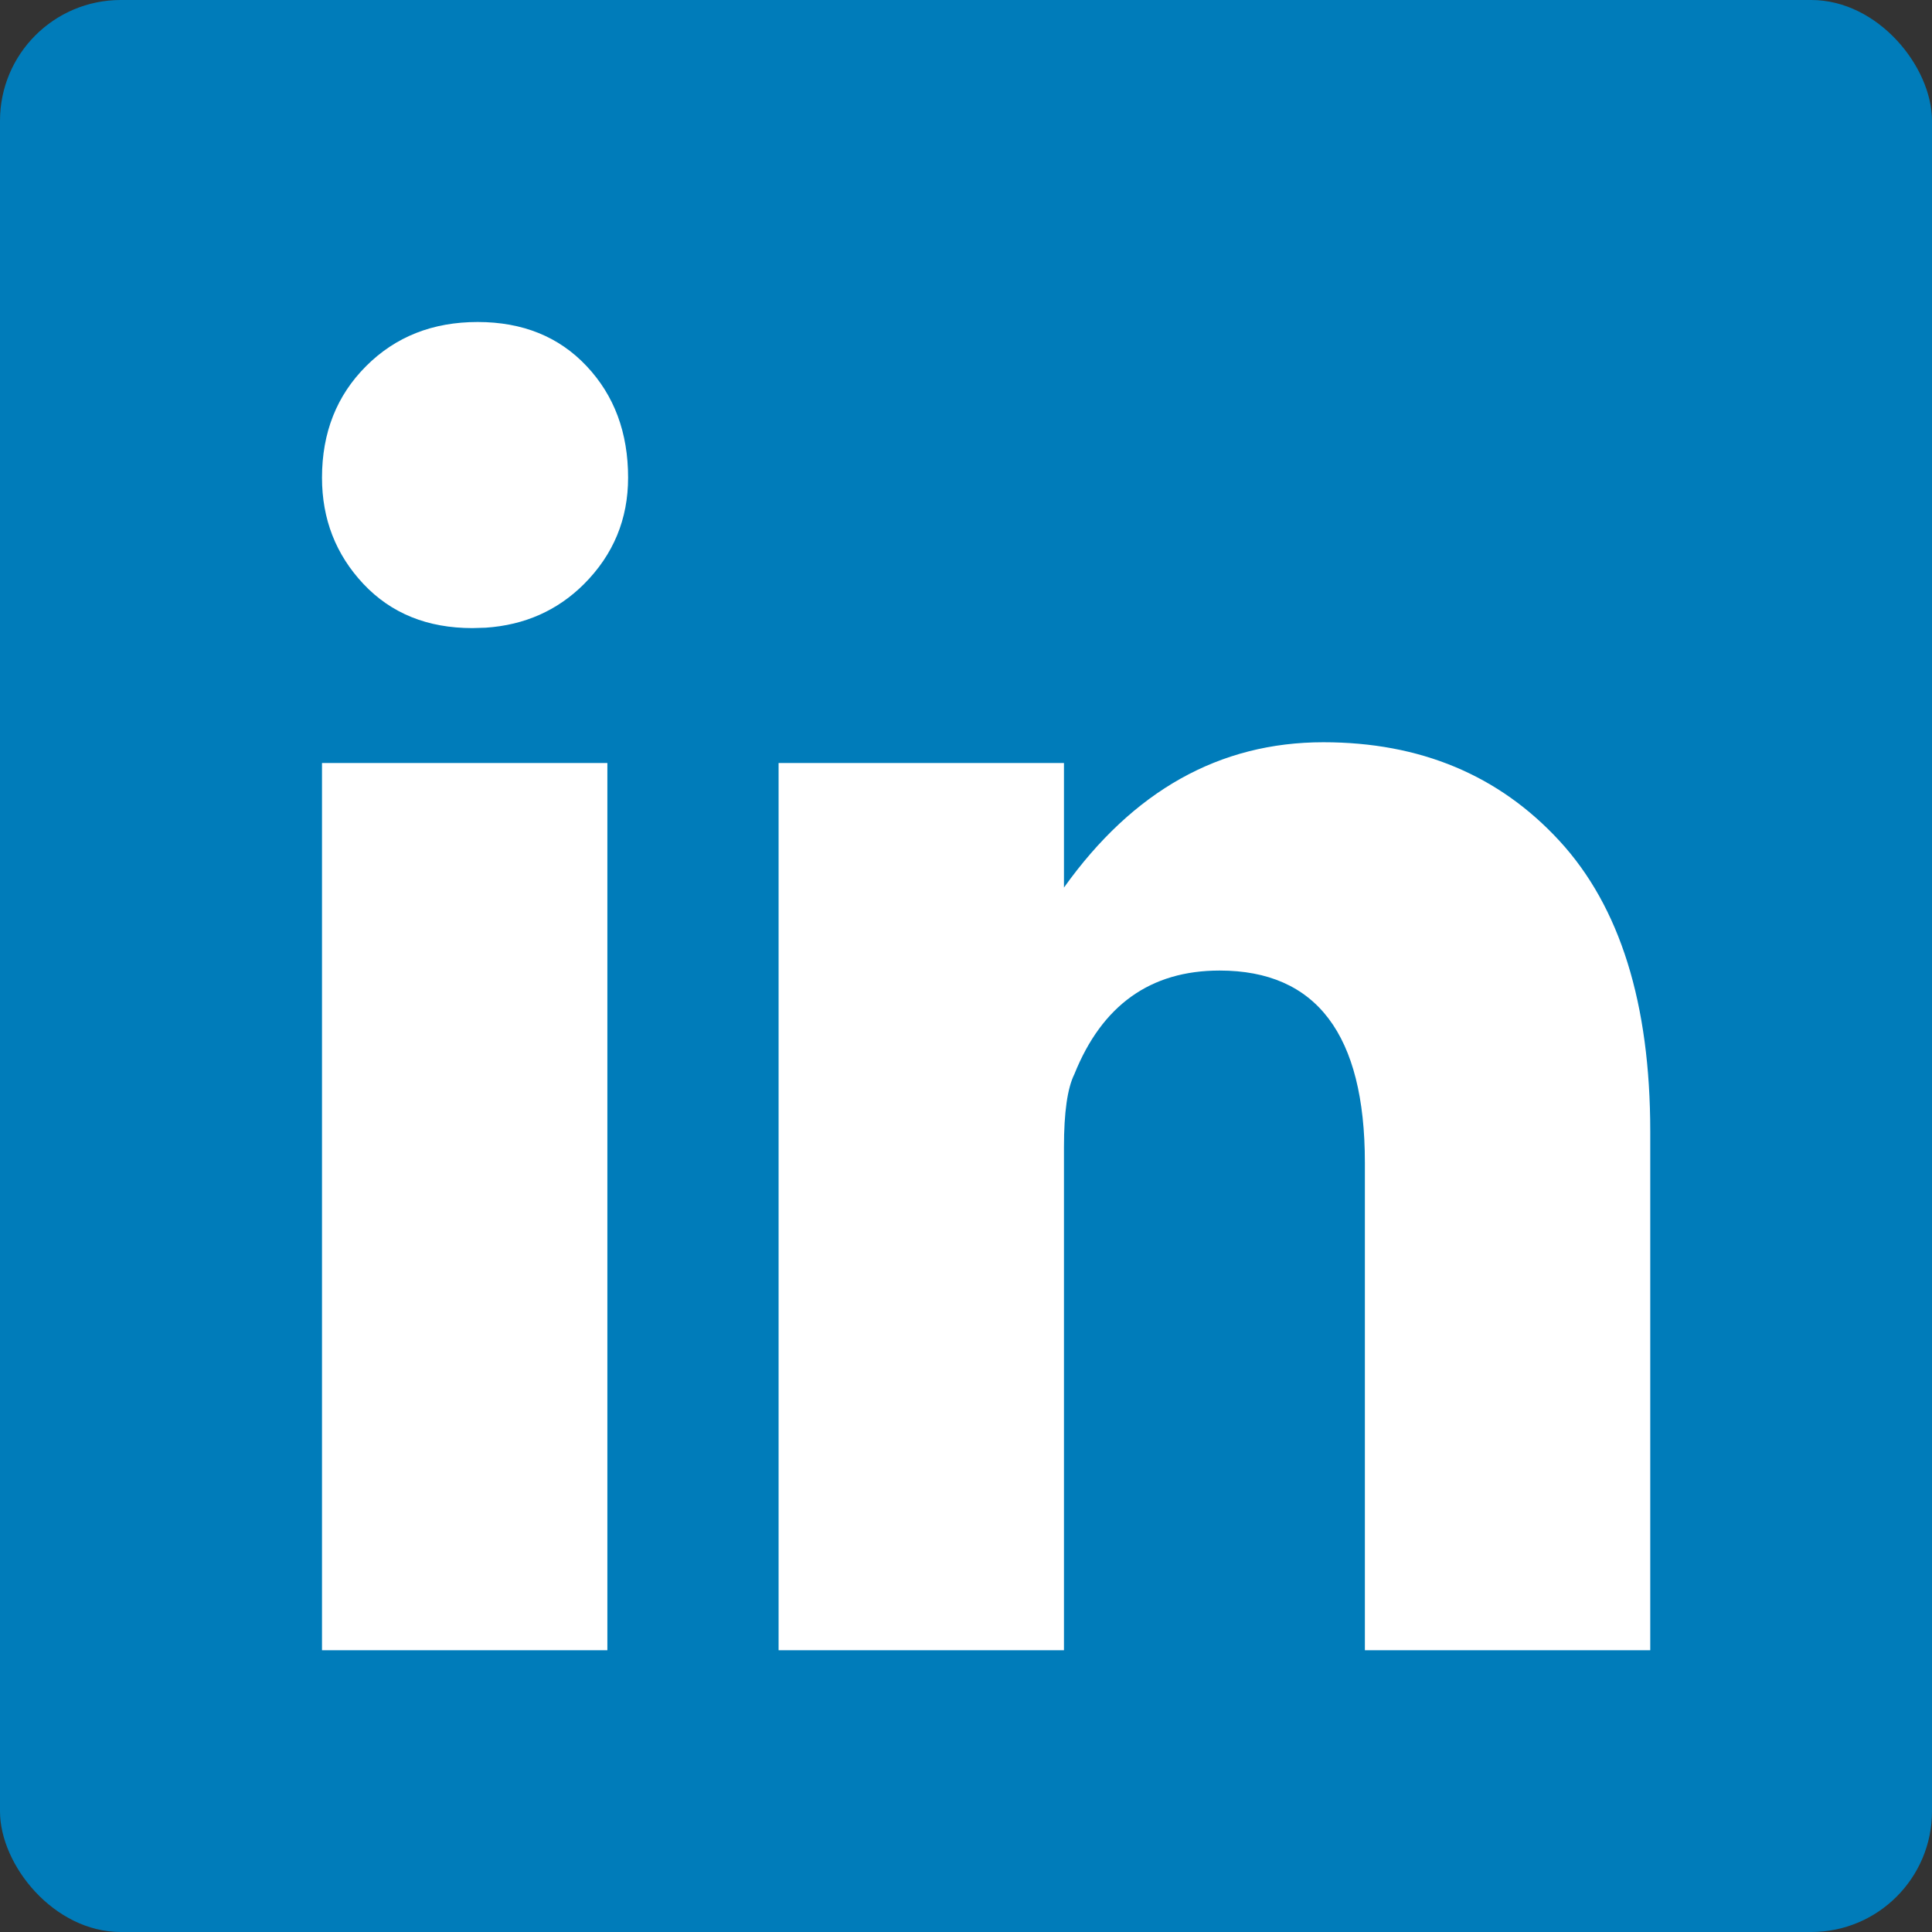
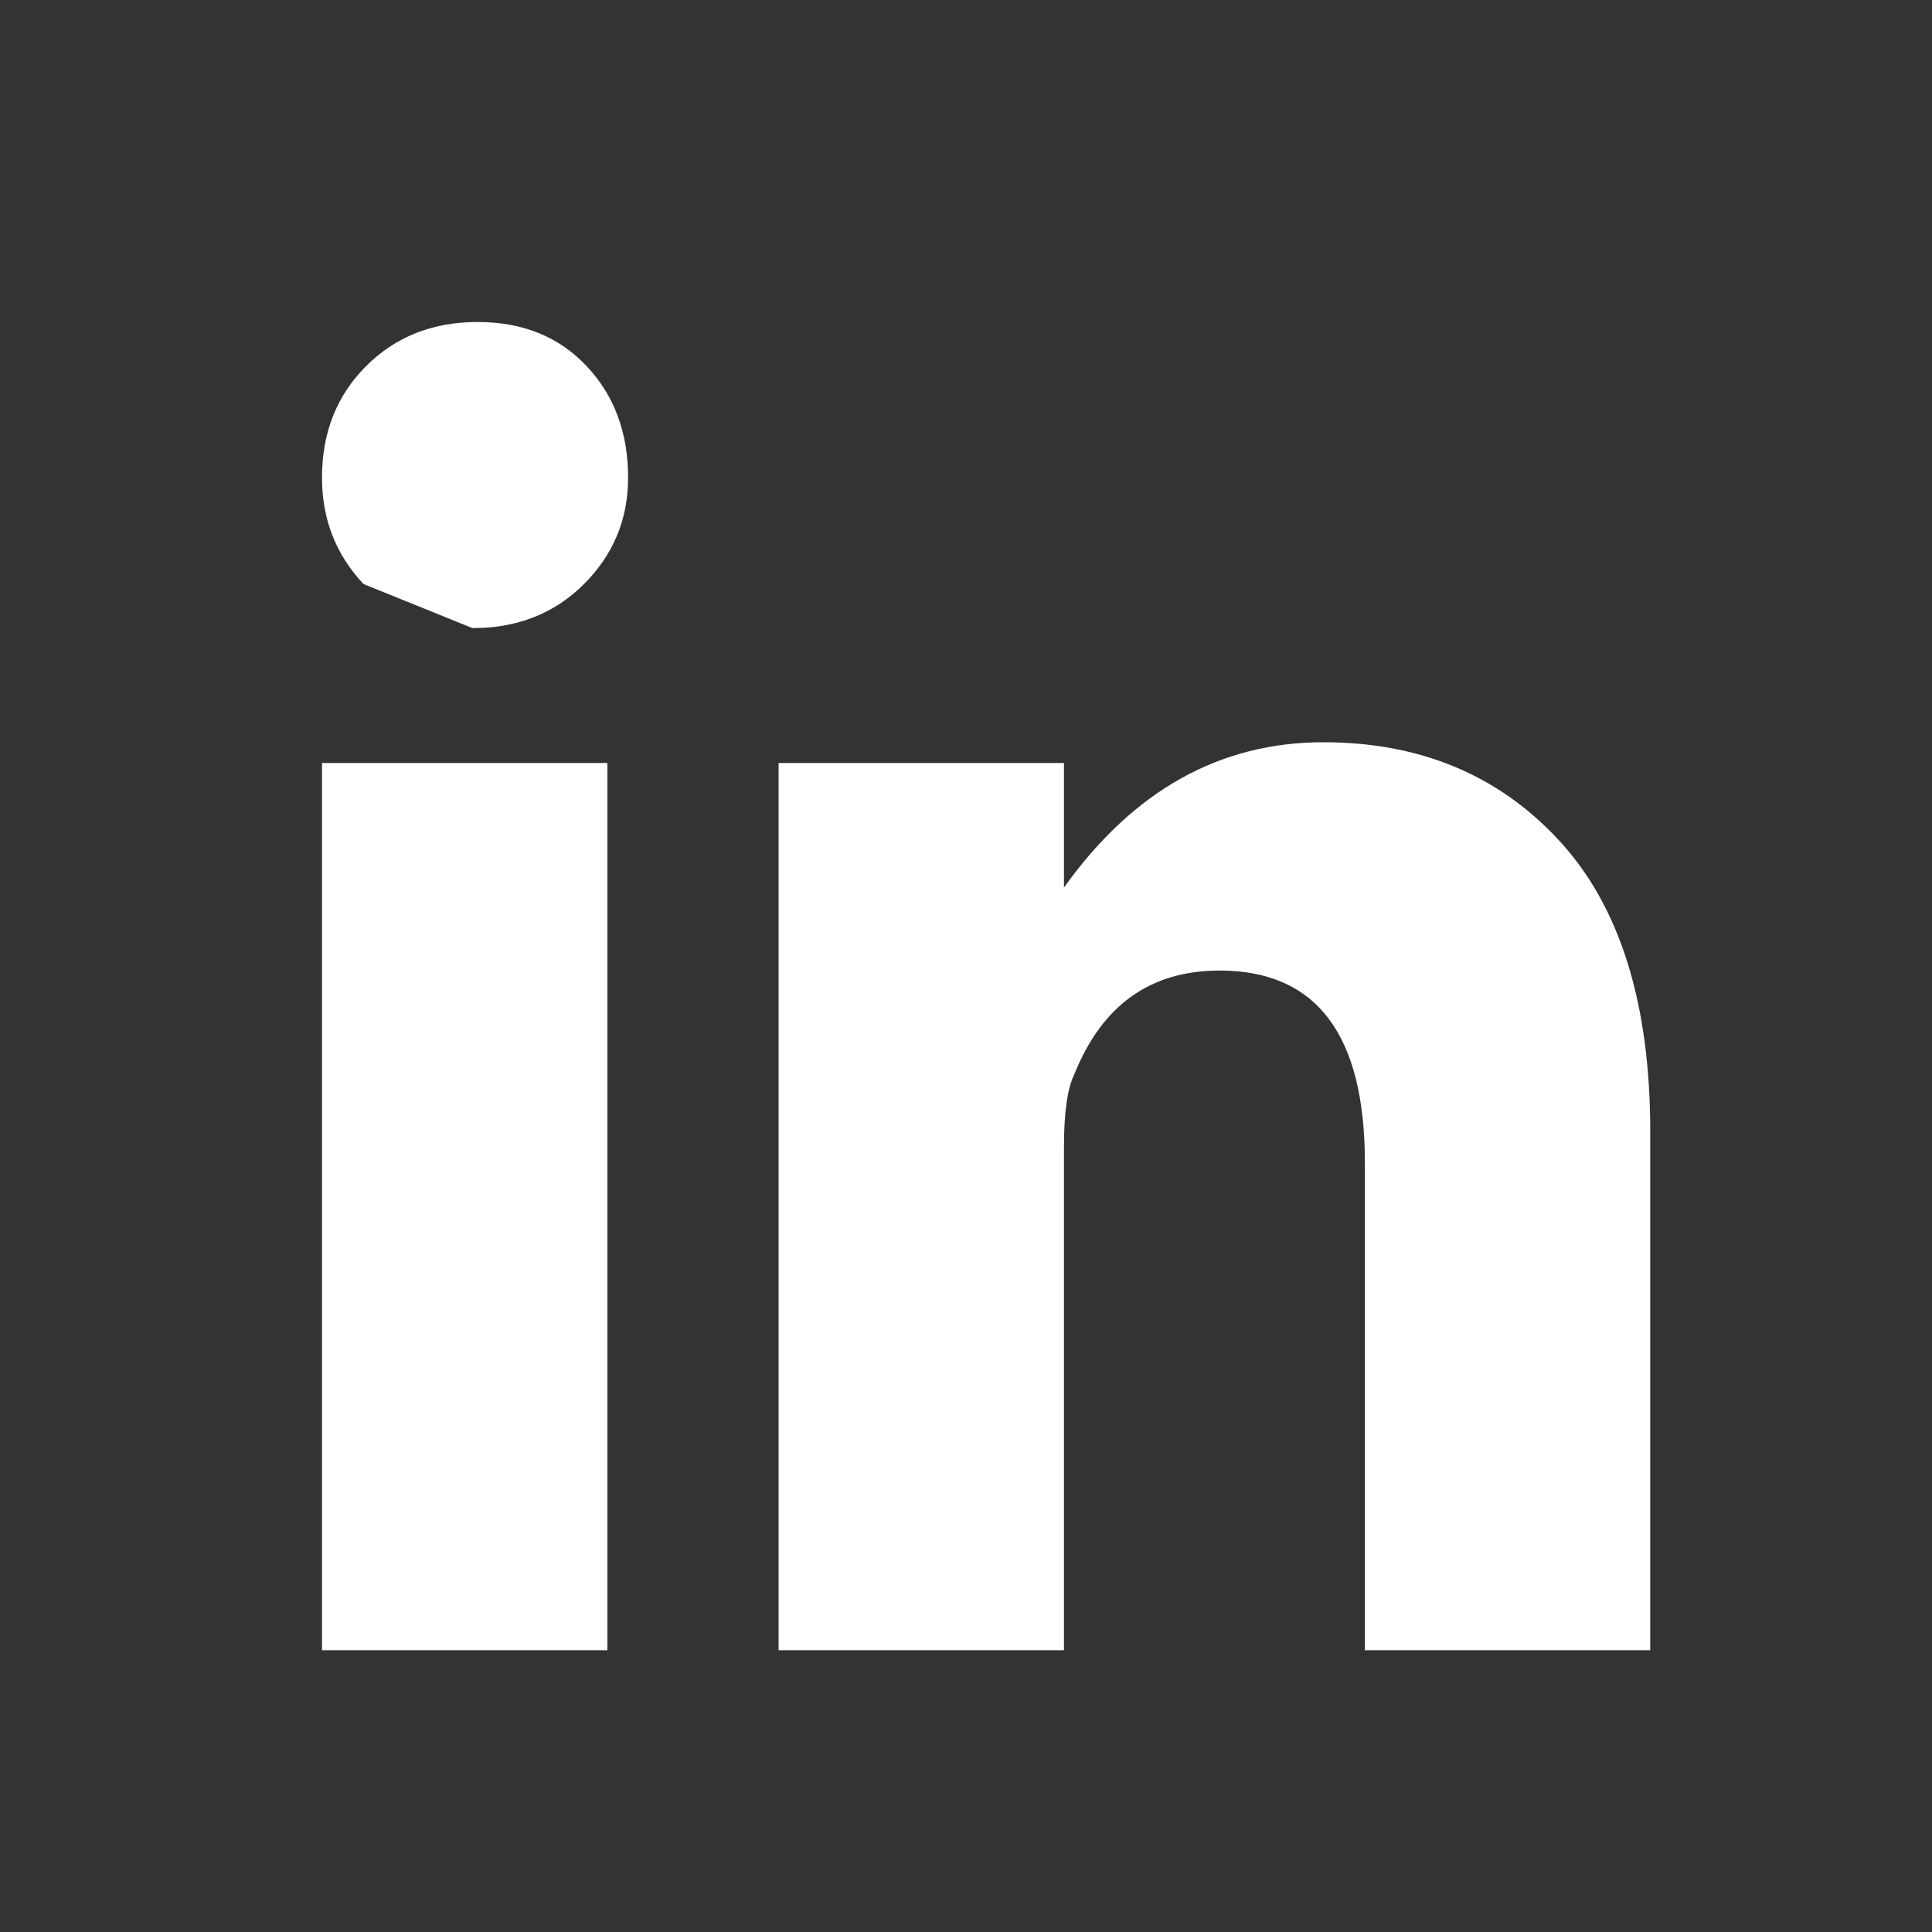
<svg xmlns="http://www.w3.org/2000/svg" width="48px" height="48px" viewBox="0 0 48 48" version="1.1">
  <rect x="0" y="0" width="48" height="48" fill="#333333" stroke="none" />
  <title>605B6FB6-3F11-4056-B6B7-112E3C275519</title>
  <g id="Feature-Partners-V2" stroke="none" stroke-width="1" fill="none" fill-rule="evenodd">
    <g id="MS-Event-DetailView" transform="translate(-1448, -321)">
      <g id="social-icons" transform="translate(1392, 321)">
        <g id="ic-linkedin" transform="translate(56, 0)">
-           <rect id="Rectangle-Copy-3" fill="#007CBA" x="0" y="0" width="48" height="48" rx="3" />
-           <path d="M11.738,15.605 L12.068,15.595 C13.038,15.529 13.852,15.167 14.51,14.51 C15.24,13.779 15.605,12.898 15.605,11.867 C15.605,10.75 15.262,9.826 14.574,9.096 C13.887,8.365 12.984,8 11.867,8 C10.75,8 9.826,8.365 9.096,9.096 C8.365,9.826 8,10.75 8,11.867 C8,12.898 8.344,13.779 9.031,14.51 C9.719,15.24 10.621,15.605 11.738,15.605 L11.738,15.605 Z M26.434,41 L26.434,28.496 C26.434,27.637 26.52,27.035 26.691,26.691 C27.379,24.973 28.582,24.113 30.301,24.113 C32.707,24.113 33.91,25.703 33.91,28.883 L33.91,28.883 L33.91,41 L41,41 L41,28.109 C41,24.93 40.248,22.523 38.744,20.891 C37.24,19.258 35.285,18.441 32.879,18.441 C30.301,18.441 28.152,19.645 26.434,22.051 L26.434,22.051 L26.434,18.957 L19.344,18.957 L19.344,41 L26.434,41 Z M15.09,41 L15.09,18.957 L8,18.957 L8,41 L15.09,41 Z" id="" fill="#FFFFFF" fill-rule="nonzero" />
+           <path d="M11.738,15.605 L12.068,15.595 C13.038,15.529 13.852,15.167 14.51,14.51 C15.24,13.779 15.605,12.898 15.605,11.867 C15.605,10.75 15.262,9.826 14.574,9.096 C13.887,8.365 12.984,8 11.867,8 C10.75,8 9.826,8.365 9.096,9.096 C8.365,9.826 8,10.75 8,11.867 C8,12.898 8.344,13.779 9.031,14.51 L11.738,15.605 Z M26.434,41 L26.434,28.496 C26.434,27.637 26.52,27.035 26.691,26.691 C27.379,24.973 28.582,24.113 30.301,24.113 C32.707,24.113 33.91,25.703 33.91,28.883 L33.91,28.883 L33.91,41 L41,41 L41,28.109 C41,24.93 40.248,22.523 38.744,20.891 C37.24,19.258 35.285,18.441 32.879,18.441 C30.301,18.441 28.152,19.645 26.434,22.051 L26.434,22.051 L26.434,18.957 L19.344,18.957 L19.344,41 L26.434,41 Z M15.09,41 L15.09,18.957 L8,18.957 L8,41 L15.09,41 Z" id="" fill="#FFFFFF" fill-rule="nonzero" />
        </g>
      </g>
    </g>
  </g>
</svg>